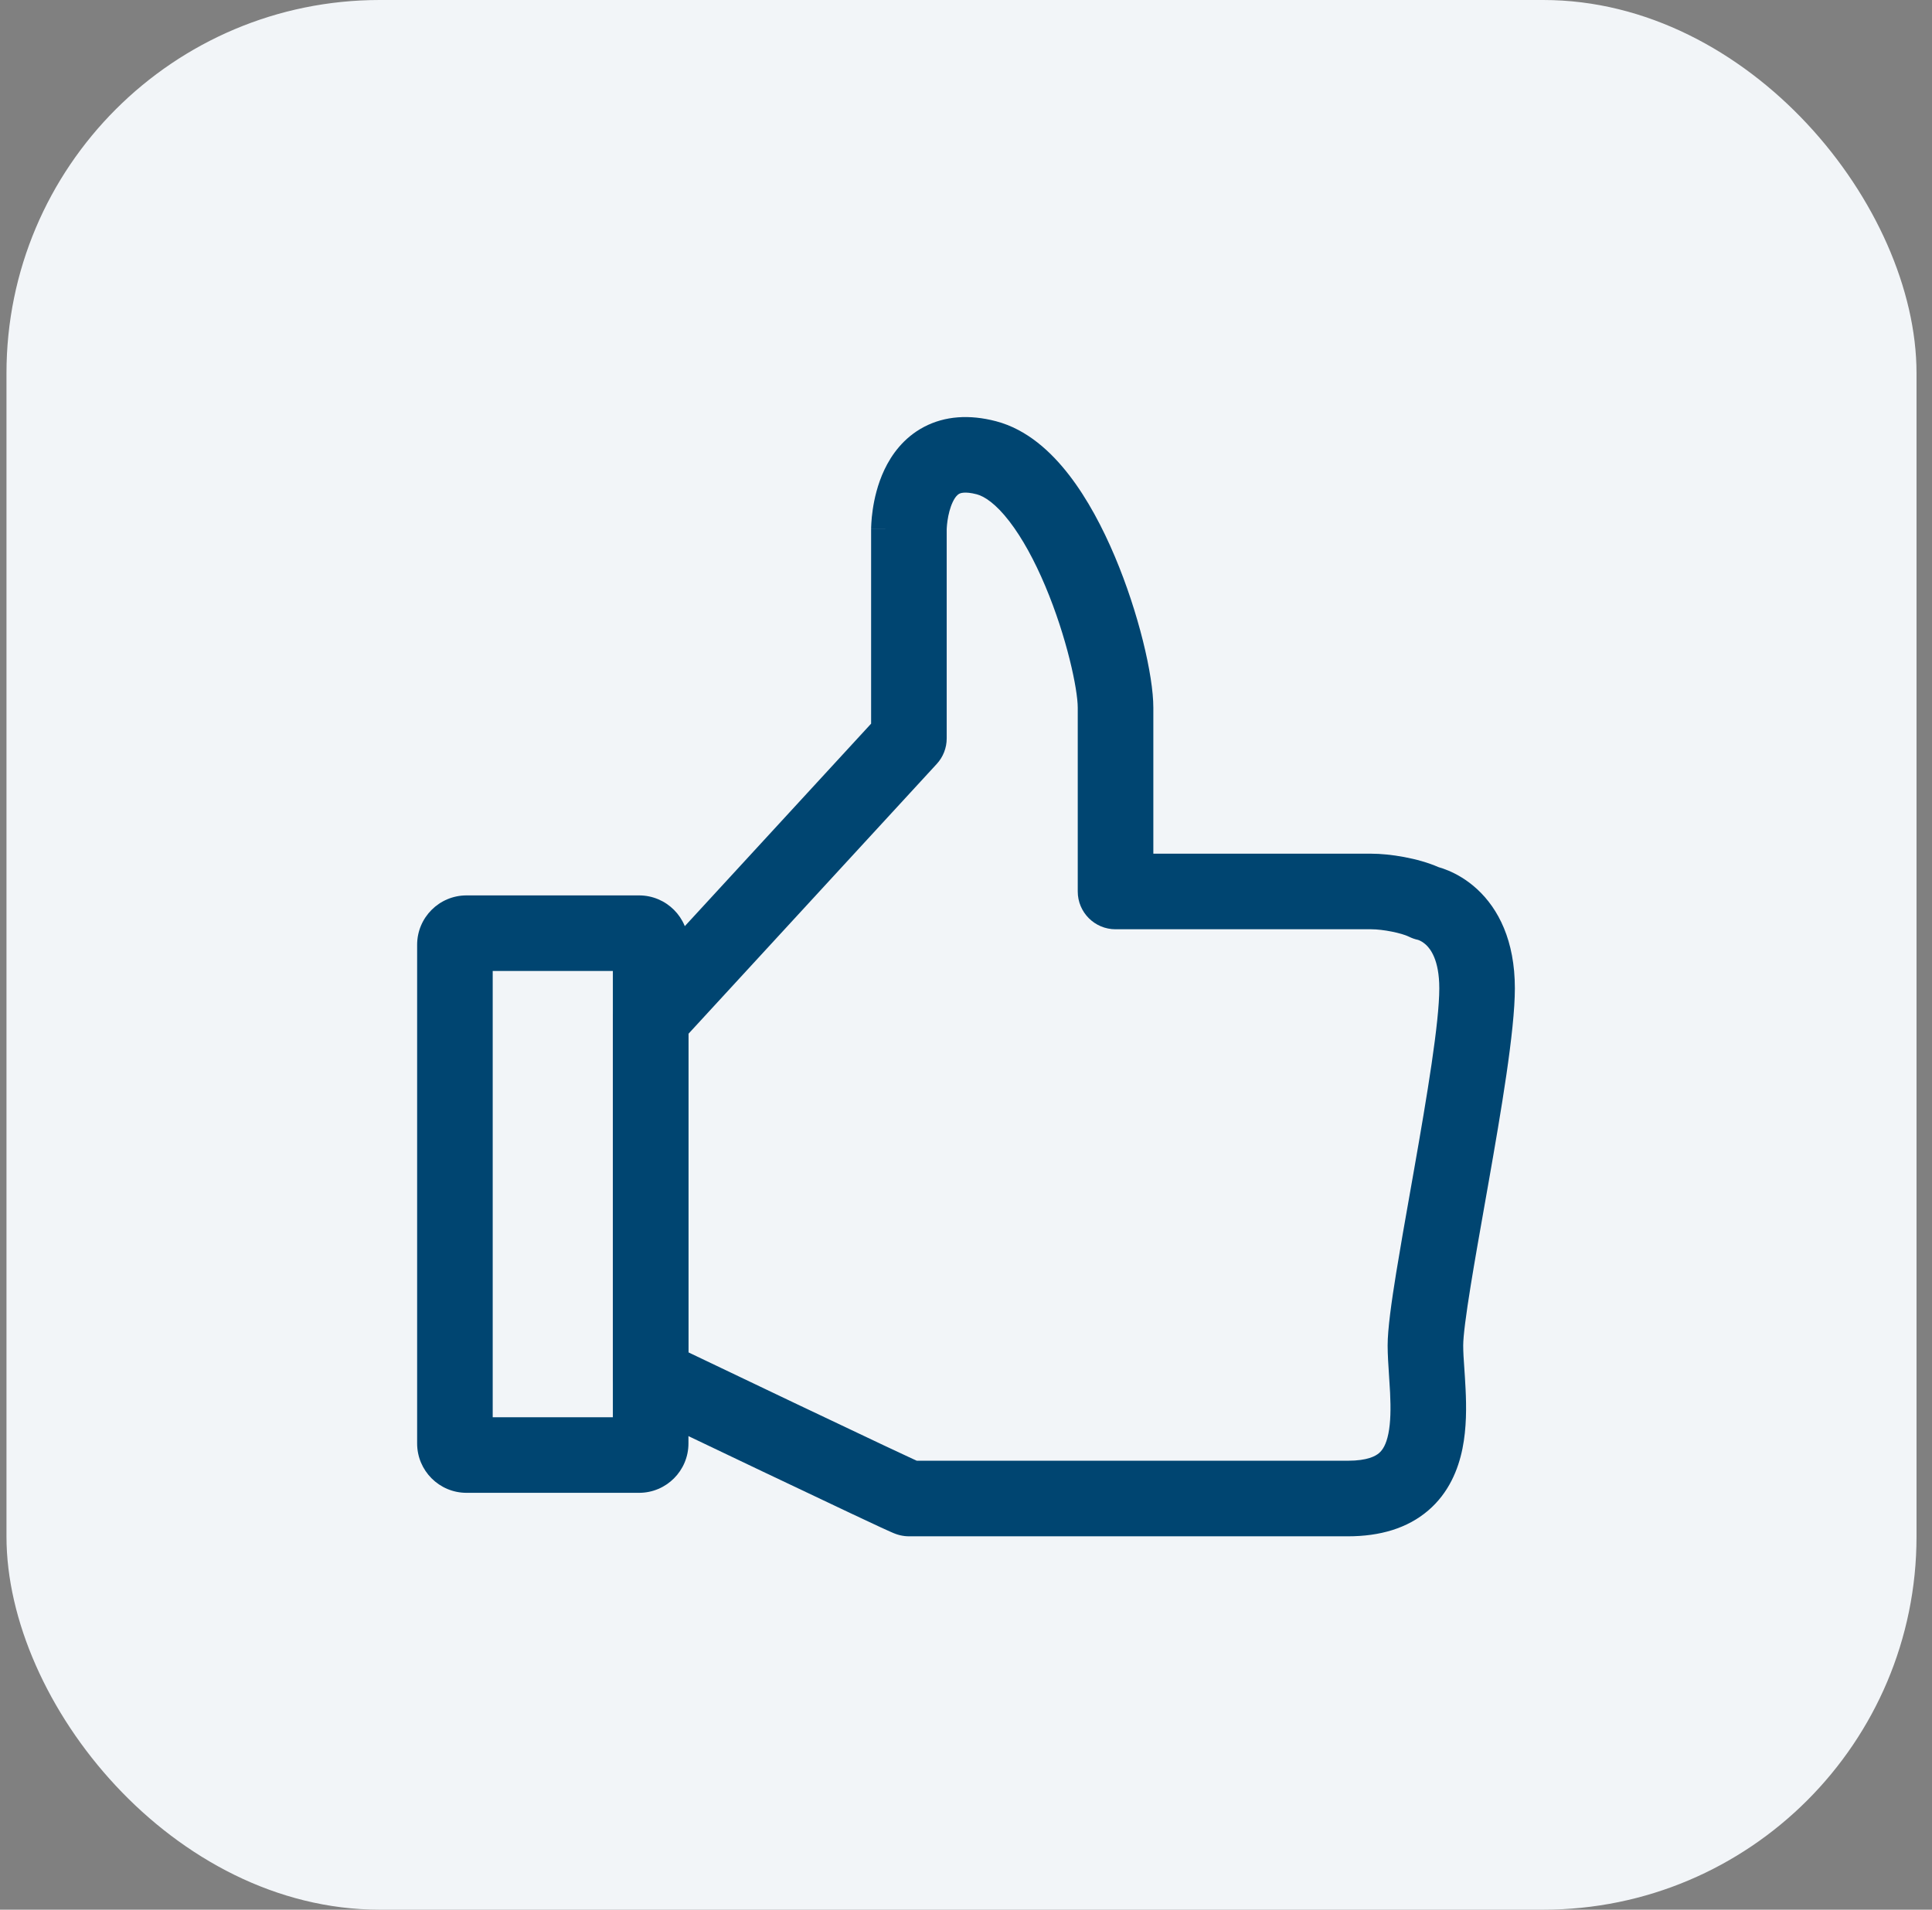
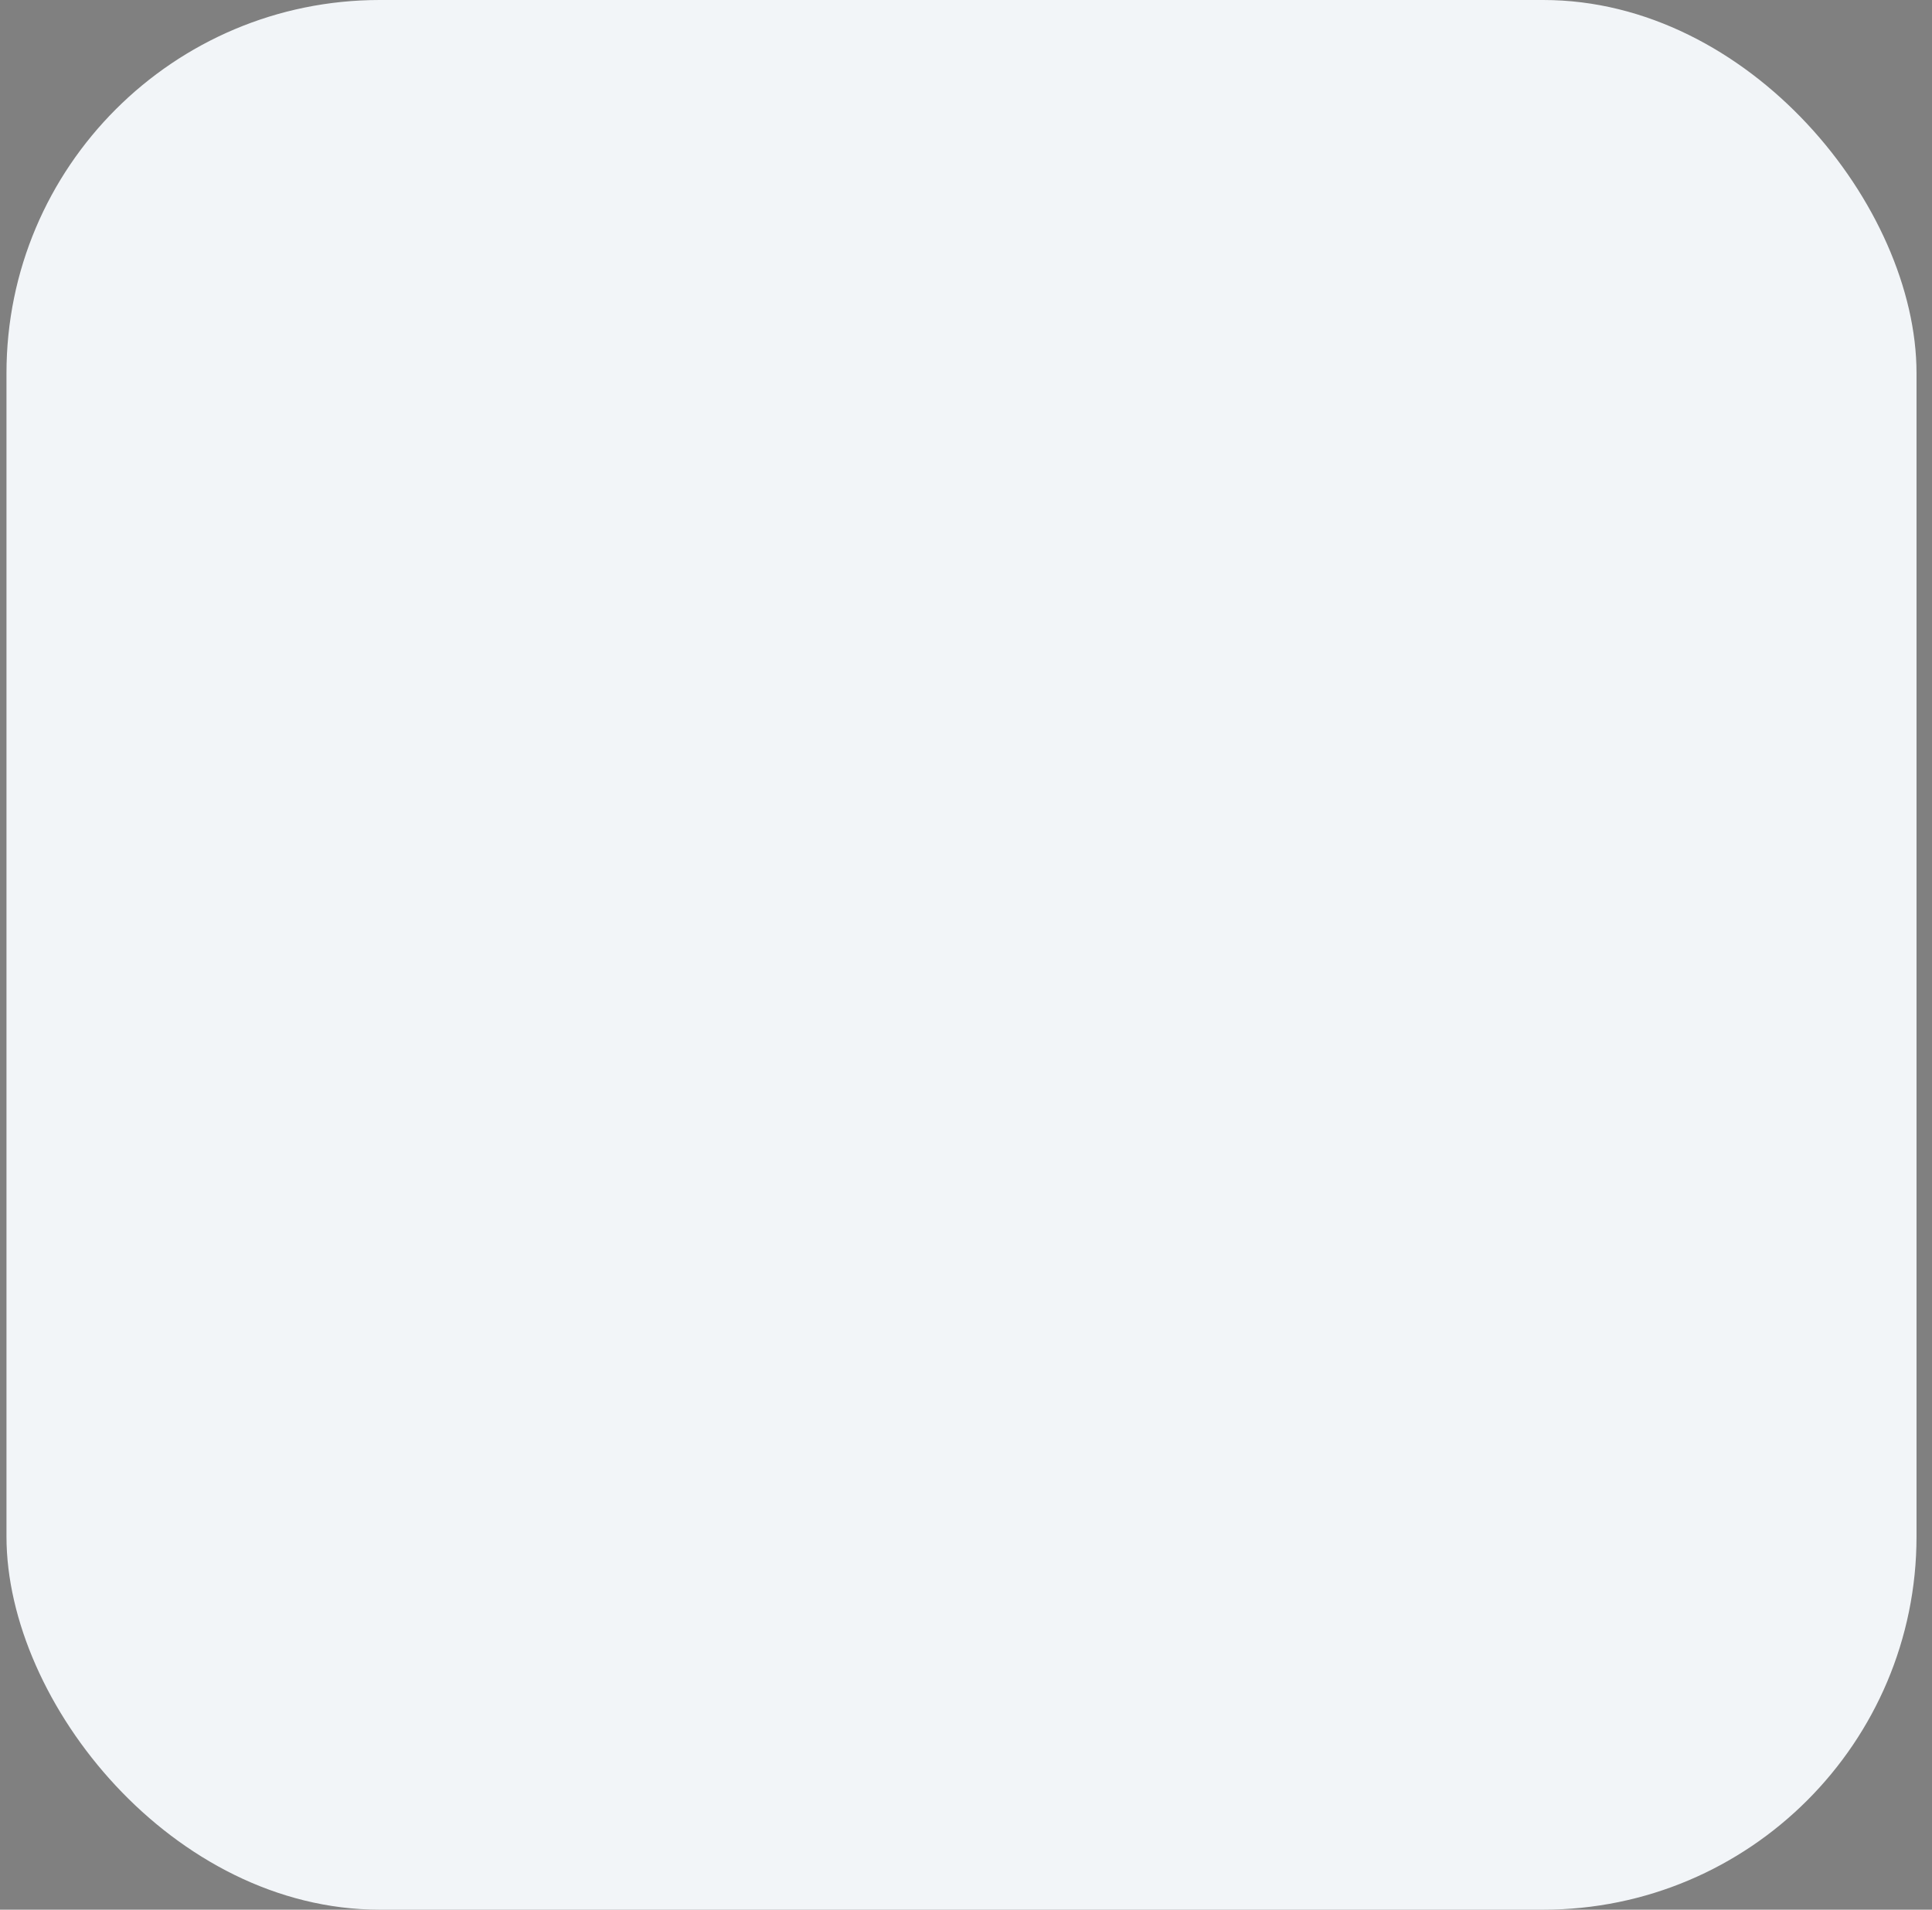
<svg xmlns="http://www.w3.org/2000/svg" width="88" height="87" viewBox="0 0 88 87" fill="none">
  <rect x="0" y="0" width="88" height="87" fill="#808080" stroke="none" />
  <rect x="0.295" width="87" height="87" rx="17" fill="#F2F5F8" />
-   <path fill-rule="evenodd" clip-rule="evenodd" d="M43.121 24.113V33.64C43.121 34.072 42.959 34.488 42.666 34.805L31.359 47.096V61.611C31.602 61.727 31.884 61.861 32.195 62.01C33.285 62.531 34.739 63.226 36.198 63.921C37.658 64.616 39.121 65.311 40.228 65.833C40.782 66.094 41.244 66.311 41.57 66.461C41.64 66.493 41.703 66.522 41.758 66.547H61.397C62.291 66.547 62.66 66.331 62.814 66.198C62.978 66.058 63.139 65.809 63.239 65.313C63.342 64.802 63.352 64.177 63.317 63.449C63.307 63.239 63.29 62.993 63.273 62.736C63.24 62.242 63.205 61.705 63.205 61.296C63.205 60.549 63.38 59.314 63.594 57.988C63.773 56.887 63.998 55.61 64.231 54.295C64.29 53.964 64.349 53.631 64.407 53.297C65.009 49.879 65.558 46.578 65.558 45.025C65.558 43.71 65.139 43.215 64.947 43.038C64.826 42.928 64.712 42.867 64.64 42.837C64.616 42.827 64.598 42.821 64.589 42.818C64.446 42.788 64.308 42.739 64.177 42.674C63.84 42.506 62.995 42.335 62.462 42.335H50.812C49.861 42.335 49.09 41.564 49.09 40.614V32.241C49.09 31.402 48.593 29.029 47.608 26.692C47.127 25.551 46.569 24.52 45.974 23.748C45.357 22.948 44.841 22.611 44.493 22.52M65.522 39.504C65.646 39.539 65.802 39.591 65.98 39.666C66.346 39.821 66.815 40.079 67.278 40.505C68.253 41.403 69 42.853 69 45.025C69 46.957 68.372 50.63 67.798 53.894C67.738 54.235 67.678 54.574 67.619 54.907C67.387 56.22 67.167 57.465 66.993 58.538C66.766 59.936 66.647 60.88 66.647 61.296C66.647 61.61 66.669 61.922 66.696 62.308C66.715 62.586 66.737 62.901 66.755 63.283C66.794 64.081 66.804 65.054 66.613 65.996C66.419 66.952 65.992 68.01 65.053 68.814C64.105 69.626 62.856 69.99 61.397 69.99H41.401C41.338 69.99 41.275 69.986 41.212 69.979C41.046 69.961 40.917 69.921 40.895 69.914L40.892 69.913C40.848 69.9 40.812 69.887 40.793 69.88C40.753 69.865 40.718 69.851 40.696 69.842C40.648 69.822 40.595 69.799 40.544 69.776C40.438 69.729 40.296 69.665 40.127 69.587C39.788 69.43 39.317 69.209 38.761 68.947C37.647 68.422 36.179 67.725 34.718 67.029C33.257 66.333 31.801 65.638 30.71 65.116C30.165 64.856 29.711 64.638 29.393 64.486L28.894 64.248C28.894 64.248 28.894 64.247 29.637 62.695L28.894 64.248C28.297 63.962 27.916 63.358 27.916 62.695V46.425C27.916 45.993 28.078 45.577 28.371 45.26L39.678 32.968V24.105H41.4C39.678 24.105 39.678 24.104 39.678 24.103L39.678 24.102L39.678 24.098L39.678 24.09L39.679 24.069C39.679 24.053 39.679 24.033 39.68 24.009C39.681 23.961 39.684 23.898 39.689 23.822C39.698 23.67 39.716 23.461 39.752 23.218C39.821 22.745 39.966 22.068 40.286 21.394C40.608 20.717 41.158 19.938 42.087 19.449C43.043 18.946 44.163 18.875 45.366 19.19C46.782 19.561 47.884 20.588 48.7 21.646C49.539 22.733 50.231 24.054 50.78 25.354C51.853 27.898 52.533 30.755 52.533 32.241V38.892H62.462C63.294 38.892 64.582 39.091 65.522 39.504ZM43.121 24.113C43.121 24.112 43.121 24.11 43.121 24.107C43.121 24.094 43.122 24.069 43.125 24.033C43.129 23.96 43.139 23.849 43.158 23.716C43.199 23.435 43.275 23.126 43.395 22.872C43.515 22.62 43.627 22.529 43.691 22.495C43.727 22.476 43.931 22.372 44.493 22.52" fill="#004571" />
-   <path fill-rule="evenodd" clip-rule="evenodd" d="M19 43.042C19 41.8 20.007 40.792 21.25 40.792H29.108C30.351 40.792 31.358 41.8 31.358 43.042V65.759C31.358 67.001 30.351 68.009 29.108 68.009H21.25C20.007 68.009 19 67.001 19 65.759V43.042ZM22.442 44.235V64.566H27.915V44.235H22.442Z" fill="#004571" />
</svg>